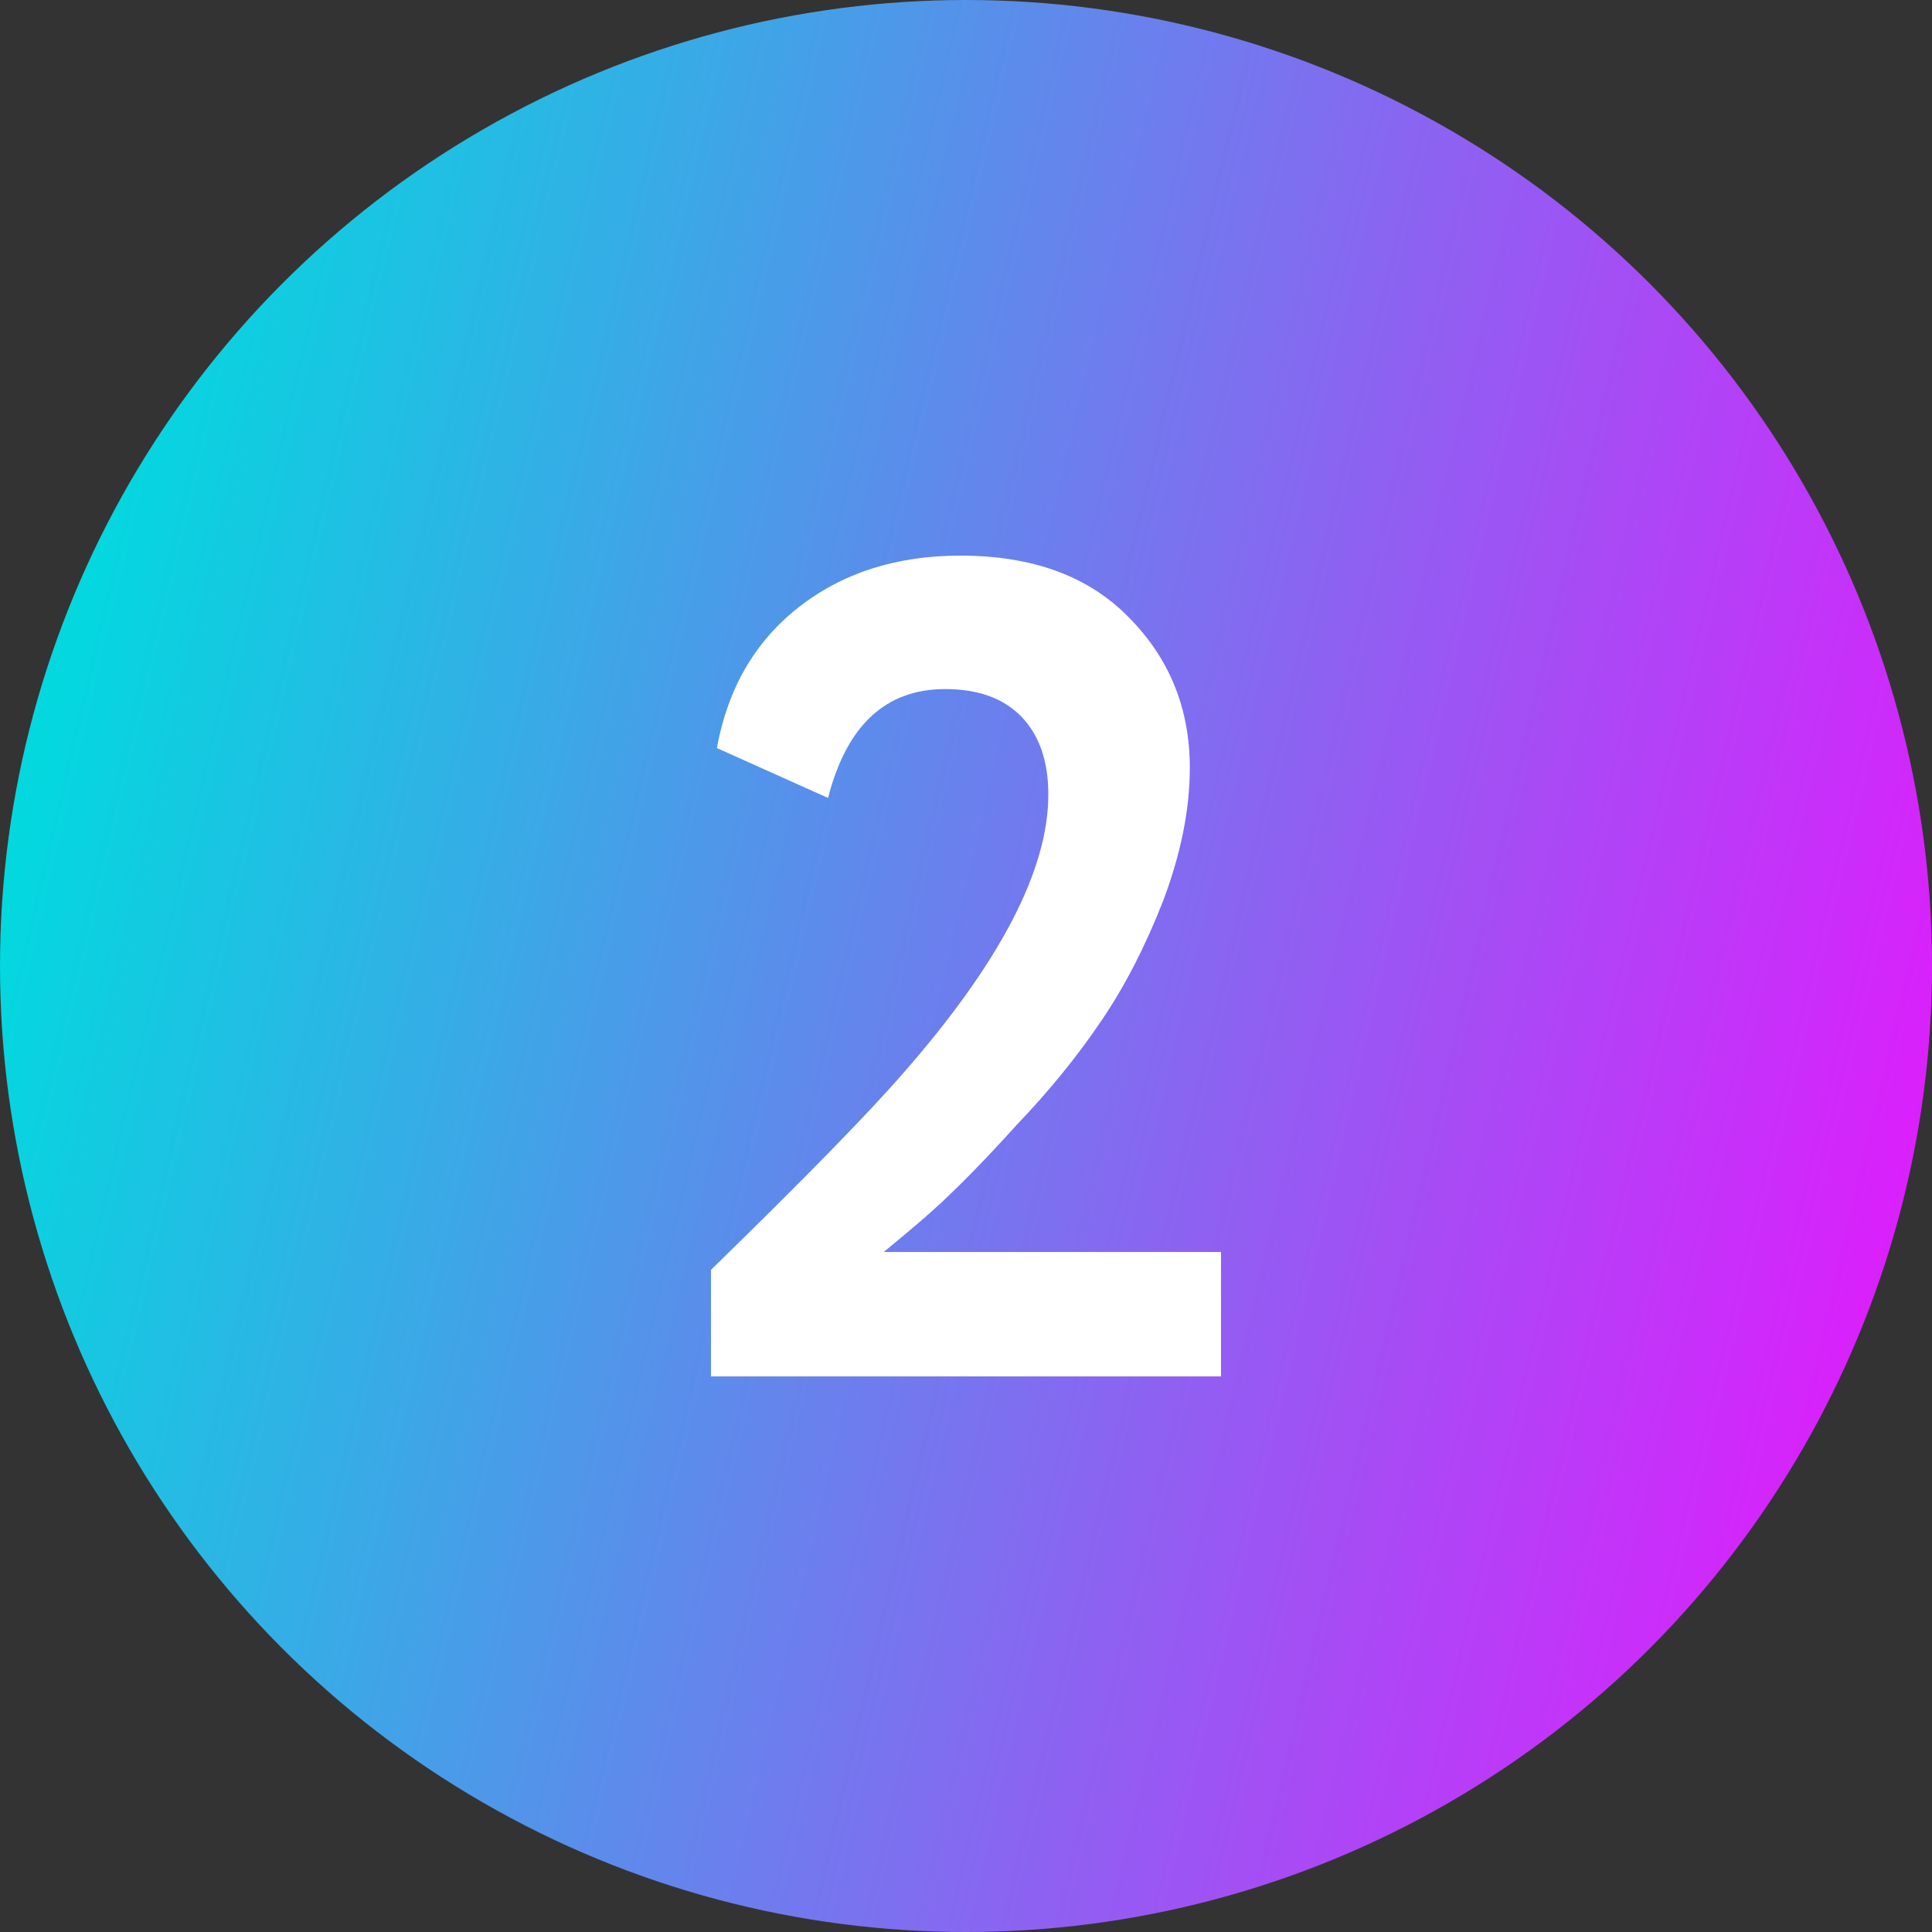
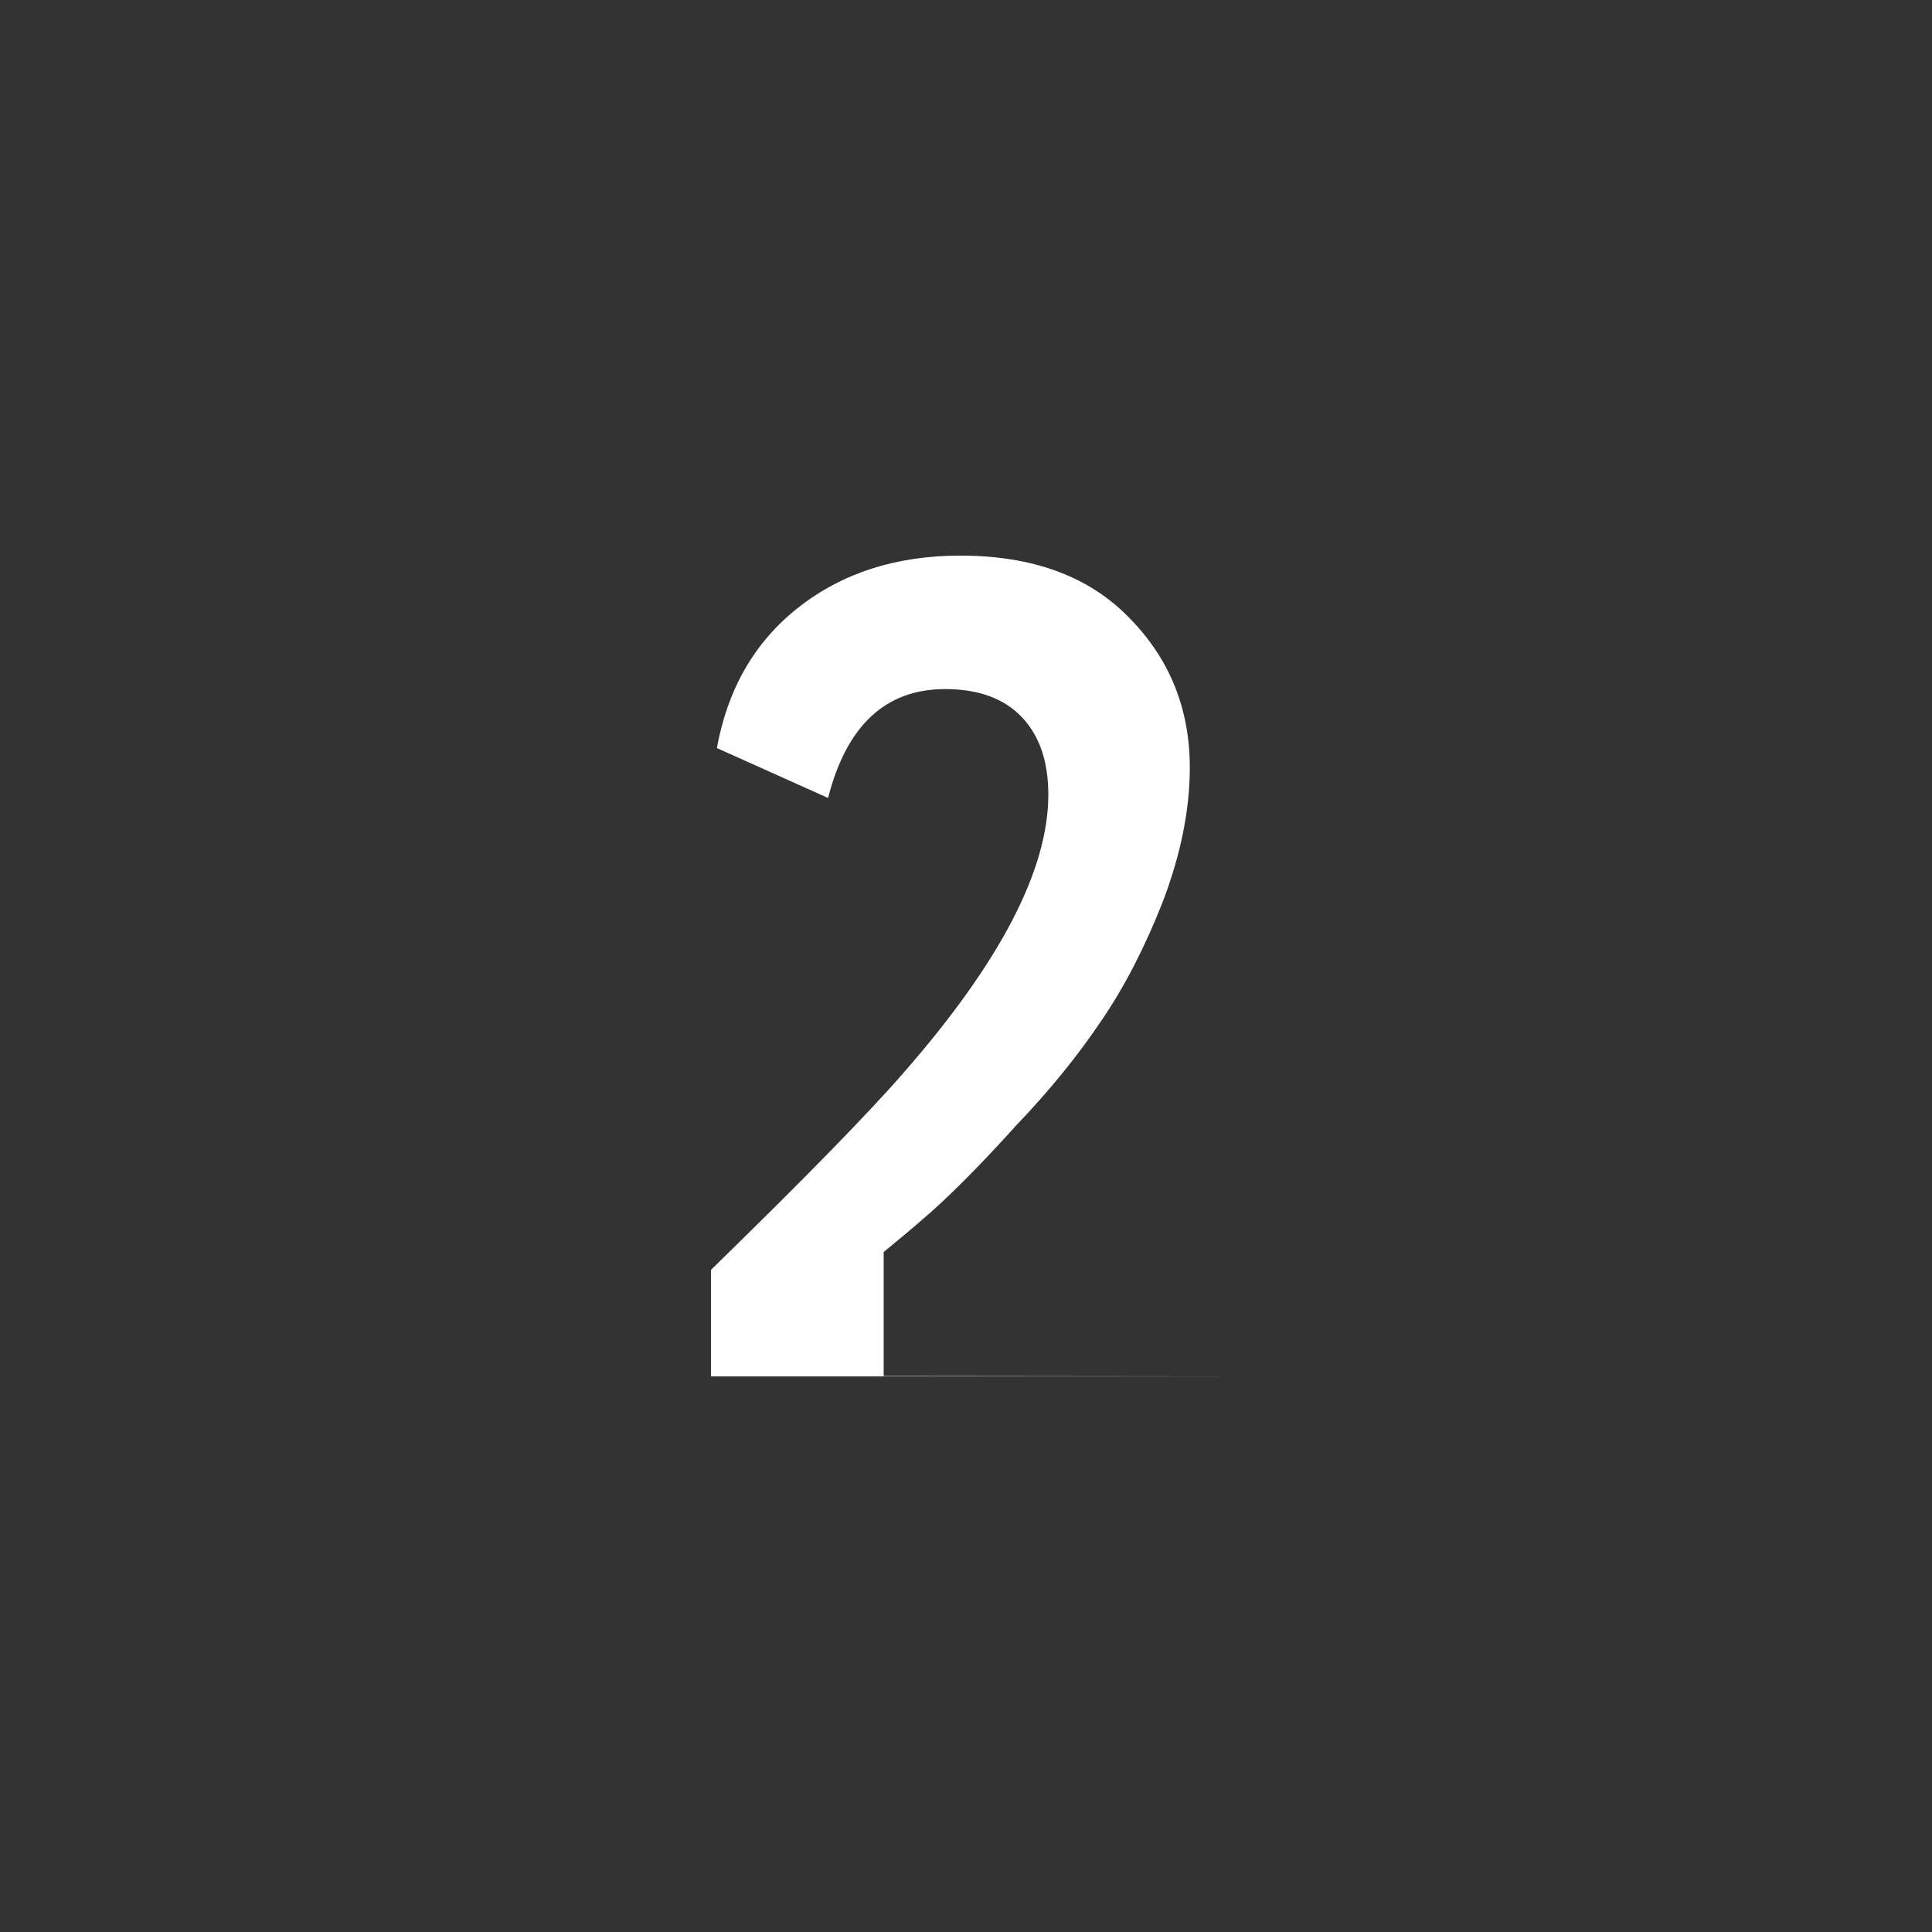
<svg xmlns="http://www.w3.org/2000/svg" width="15.875mm" height="15.875mm" viewBox="0 0 108.42 108.42" shape-rendering="geometricPrecision" text-rendering="geometricPrecision" image-rendering="optimizeQuality" fill-rule="evenodd" clip-rule="evenodd">
  <rect x="0" y="0" width="108.42" height="108.42" fill="#333333" stroke="none" />
  <defs>
    <style type="text/css"> .fil1 {fill:white} .fil0 {fill:url(#id0)} </style>
    <linearGradient id="id0" gradientUnits="userSpaceOnUse" y1="52.4" x2="108.42" y2="77.7">
      <stop offset="0" stop-color="#03D8DF" />
      <stop offset="1" stop-color="#E219FD" />
    </linearGradient>
  </defs>
  <g id="Слой_x0020_1">
-     <circle class="fil0" cx="54.21" cy="54.21" r="54.21" />
-     <path class="fil1" d="M68.52 77.24h-28.62v-5.98c5.25-5.12 8.87-8.82 10.86-11.12 5.38-6.16 8.07-11.34 8.07-15.55 0-1.86-.5-3.32-1.5-4.36-1-1.04-2.43-1.56-4.29-1.56-3.34 0-5.53 2.04-6.57 6.11l-6.24-2.8c.61-3.34 2.13-5.96 4.55-7.87 2.47-1.95 5.51-2.93 9.11-2.93 4.08 0 7.24 1.17 9.5 3.51 2.26 2.3 3.38 5.1 3.38 8.39 0 2.34-.5 4.84-1.5 7.48-1 2.56-2.15 4.79-3.45 6.7-1.34 1.99-2.93 3.95-4.75 5.85-1.56 1.73-2.99 3.21-4.29 4.42-.65.61-1.71 1.52-3.19 2.73h18.93v6.96z" />
+     <path class="fil1" d="M68.52 77.24h-28.62v-5.98c5.25-5.12 8.87-8.82 10.86-11.12 5.38-6.16 8.07-11.34 8.07-15.55 0-1.86-.5-3.32-1.5-4.36-1-1.04-2.43-1.56-4.29-1.56-3.34 0-5.53 2.04-6.57 6.11l-6.24-2.8c.61-3.34 2.13-5.96 4.55-7.87 2.47-1.95 5.51-2.93 9.11-2.93 4.08 0 7.24 1.17 9.5 3.51 2.26 2.3 3.38 5.1 3.38 8.39 0 2.34-.5 4.84-1.5 7.48-1 2.56-2.15 4.79-3.45 6.7-1.34 1.99-2.93 3.95-4.75 5.85-1.56 1.73-2.99 3.21-4.29 4.42-.65.61-1.71 1.52-3.19 2.73v6.96z" />
  </g>
</svg>